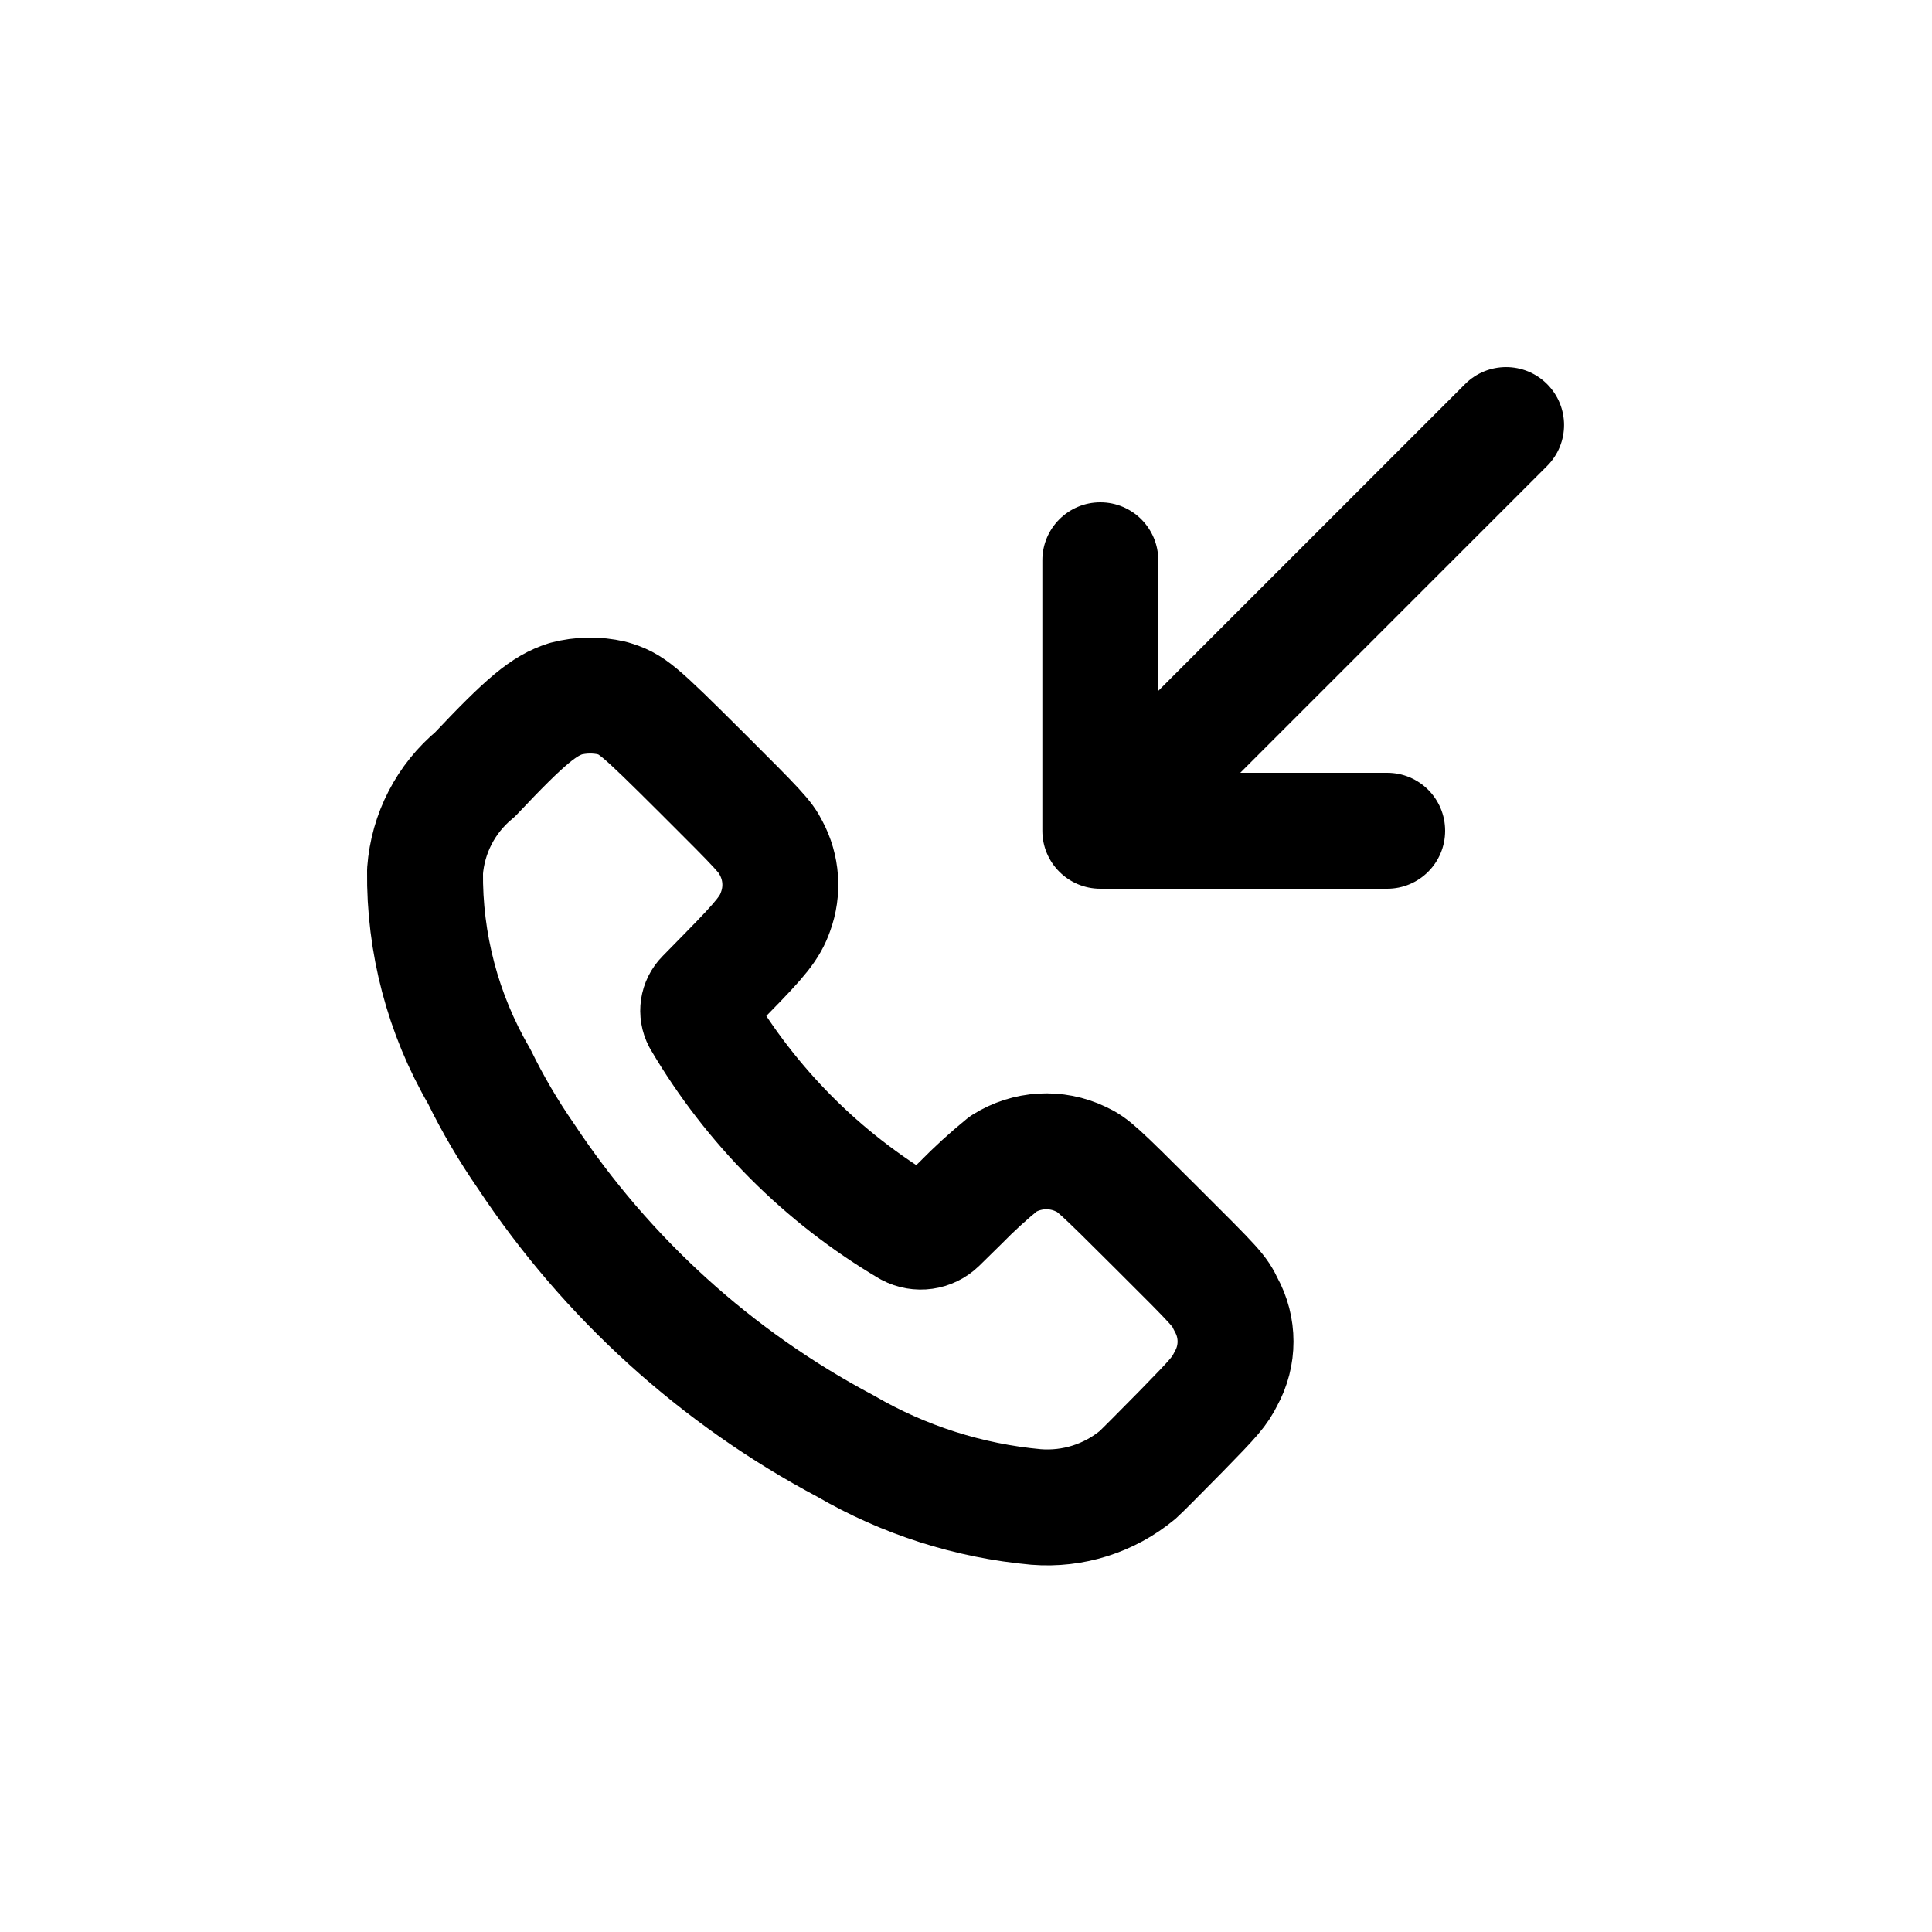
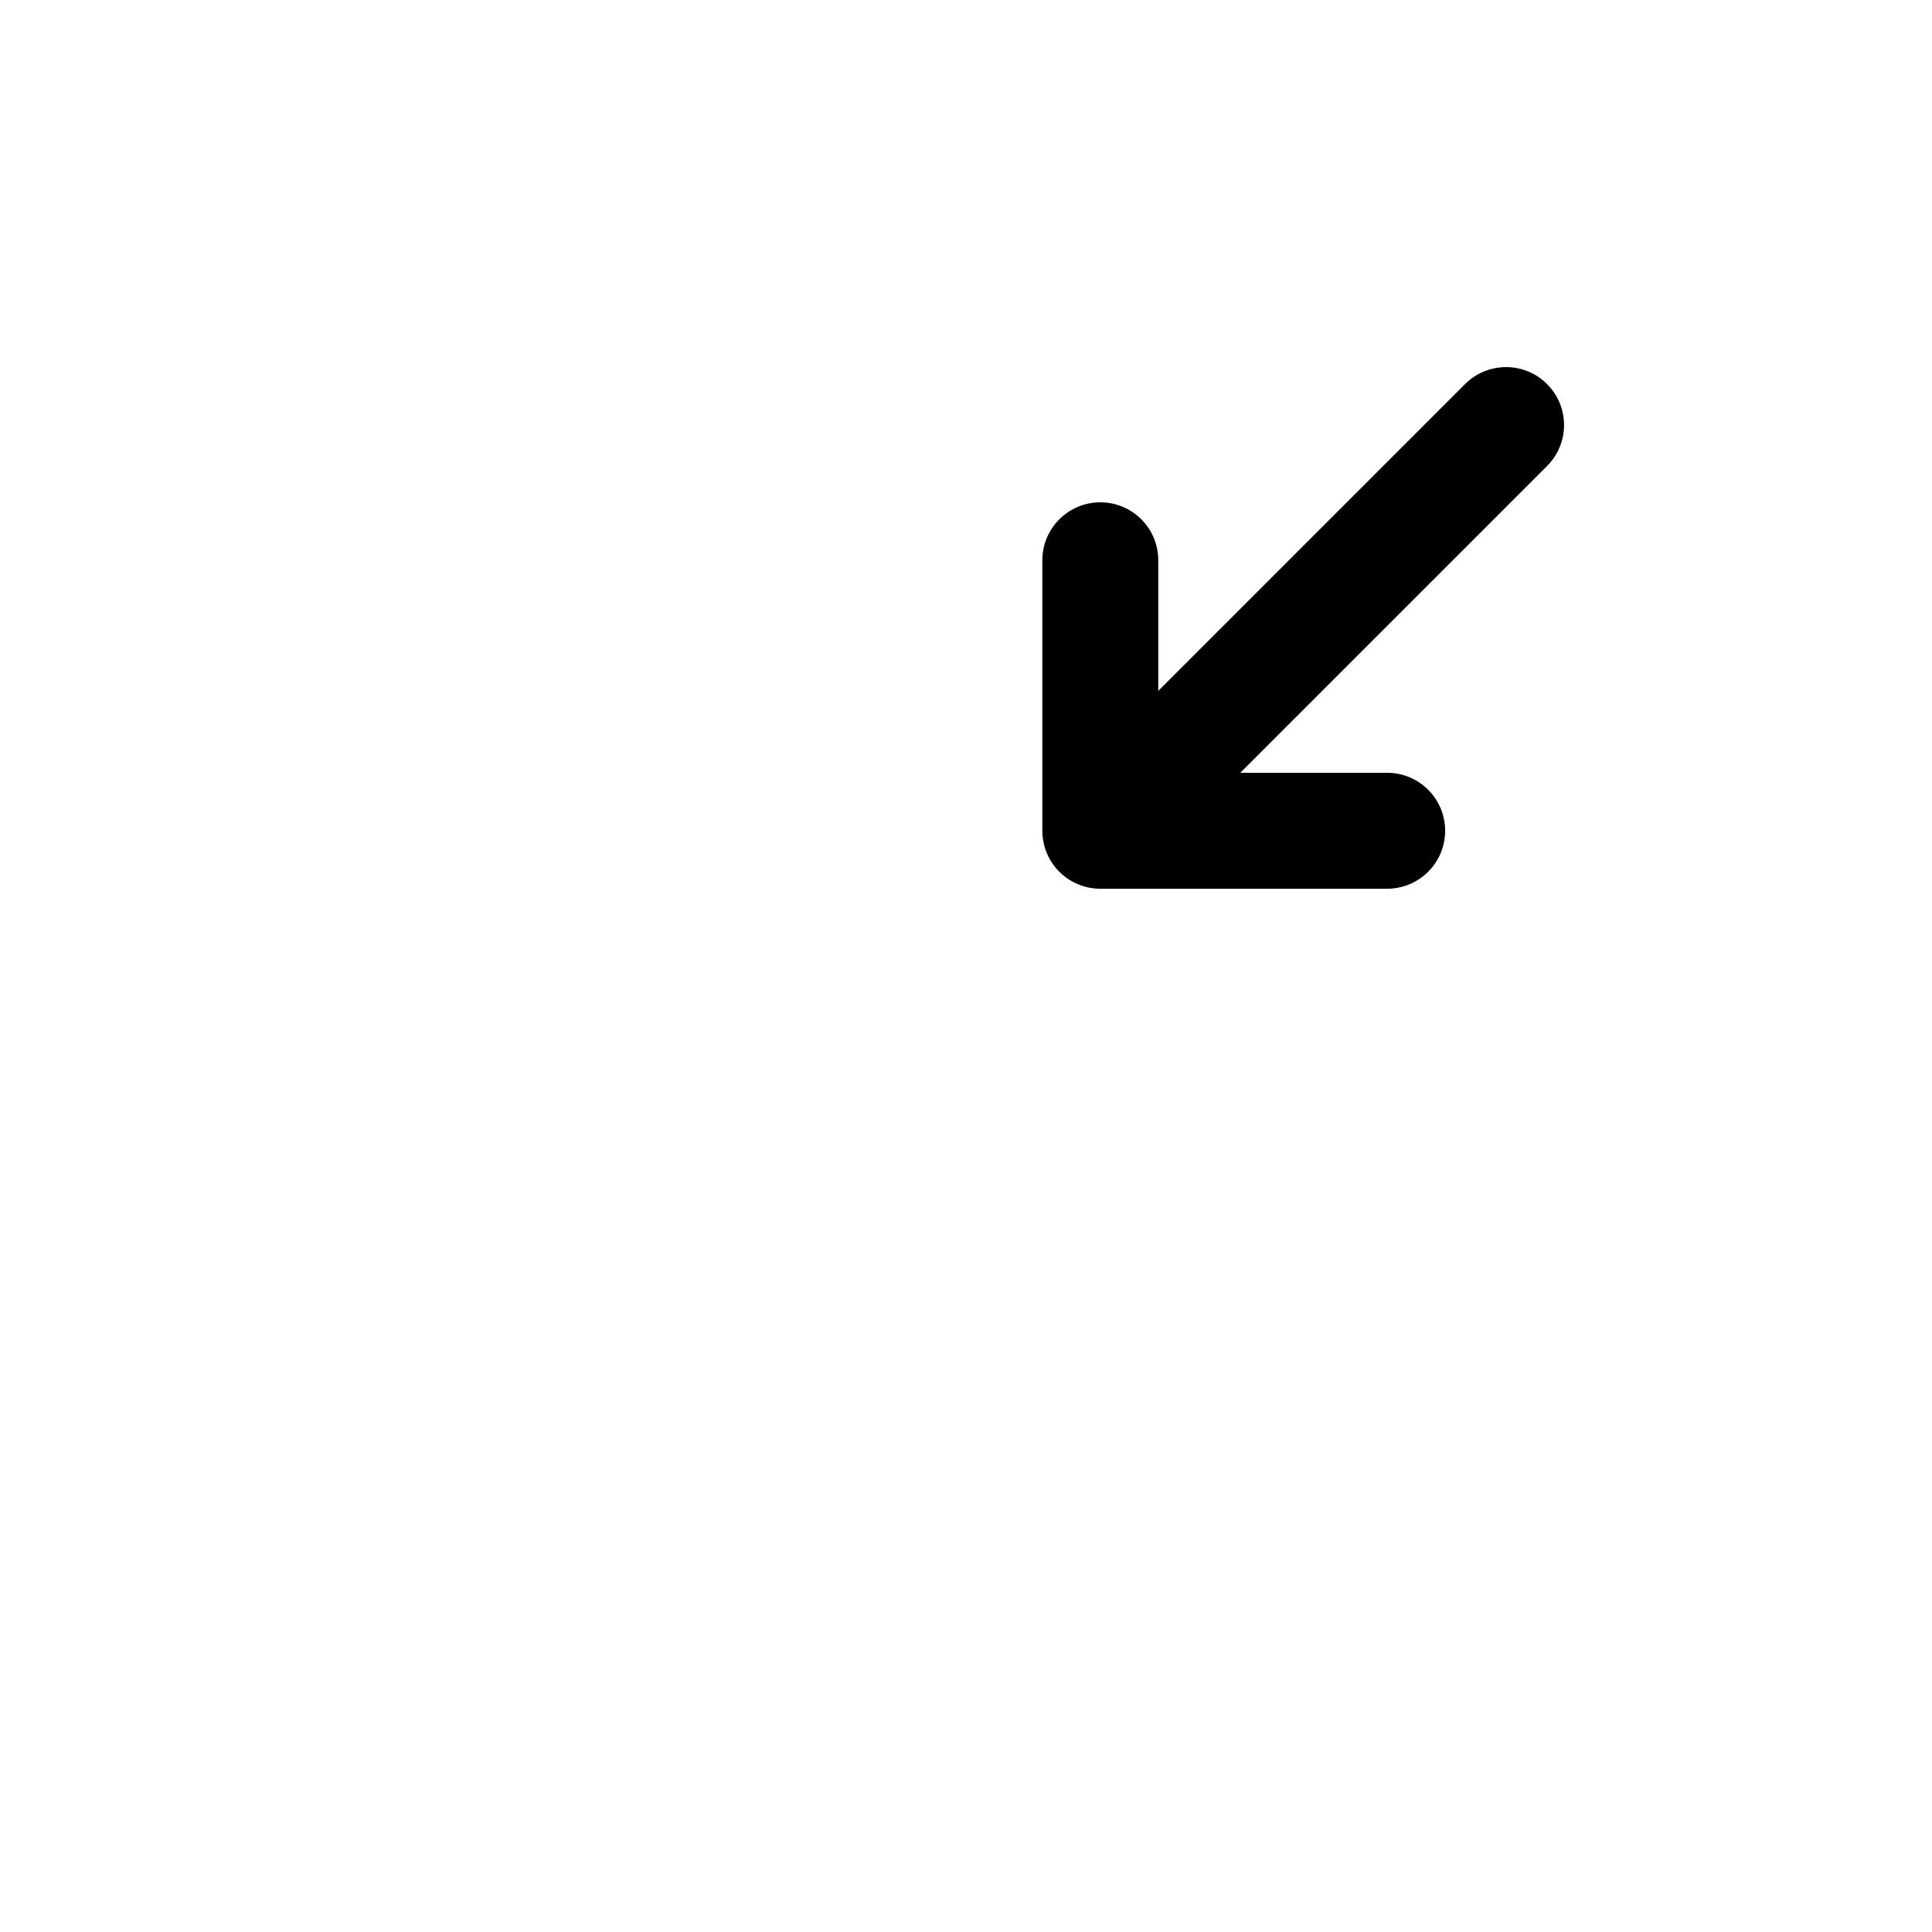
<svg xmlns="http://www.w3.org/2000/svg" width="800px" height="800px" viewBox="0 -0.5 25 25" fill="none">
-   <path fill-rule="evenodd" clip-rule="evenodd" d="M6.146 9.522C6.806 8.822 7.039 8.631 7.321 8.541C7.516 8.49 7.72 8.487 7.916 8.532C8.174 8.608 8.242 8.664 9.088 9.507C9.831 10.247 9.905 10.328 9.977 10.472C10.114 10.726 10.135 11.027 10.035 11.298C9.962 11.504 9.853 11.64 9.403 12.098L9.109 12.398C9.03 12.477 9.012 12.599 9.064 12.698C9.718 13.812 10.645 14.742 11.757 15.398C11.886 15.466 12.043 15.444 12.147 15.343L12.43 15.065C12.605 14.886 12.79 14.717 12.984 14.559C13.287 14.368 13.666 14.345 13.988 14.5C14.145 14.574 14.197 14.621 14.964 15.386C15.755 16.174 15.777 16.199 15.864 16.38C16.029 16.678 16.029 17.041 15.864 17.339C15.779 17.507 15.727 17.568 15.283 18.022C15.014 18.296 14.762 18.549 14.722 18.584C14.355 18.889 13.883 19.038 13.406 19C12.537 18.921 11.696 18.652 10.942 18.213C9.272 17.328 7.851 16.038 6.807 14.462C6.579 14.133 6.376 13.787 6.2 13.427C5.731 12.622 5.489 11.704 5.5 10.772C5.536 10.285 5.769 9.833 6.146 9.522Z" stroke="#000000" stroke-width="1.5" stroke-linecap="round" stroke-linejoin="round" />
  <path d="M17.95 11C18.365 11 18.7 10.664 18.7 10.25C18.7 9.836 18.365 9.5 17.95 9.5V11ZM14.238 9.5C13.824 9.5 13.488 9.836 13.488 10.25C13.488 10.664 13.824 11 14.238 11V9.5ZM13.488 10.25C13.488 10.664 13.824 11 14.238 11C14.653 11 14.988 10.664 14.988 10.25H13.488ZM14.988 6.75C14.988 6.336 14.653 6 14.238 6C13.824 6 13.488 6.336 13.488 6.75H14.988ZM13.708 9.72C13.415 10.013 13.415 10.487 13.708 10.78C14.001 11.073 14.476 11.073 14.769 10.78L13.708 9.72ZM20.019 5.53C20.312 5.237 20.312 4.763 20.019 4.47C19.726 4.177 19.251 4.177 18.958 4.47L20.019 5.53ZM17.95 9.5H14.238V11H17.95V9.5ZM14.988 10.25V6.75H13.488V10.25H14.988ZM14.769 10.78L20.019 5.53L18.958 4.47L13.708 9.72L14.769 10.78Z" fill="#000000" />
</svg>